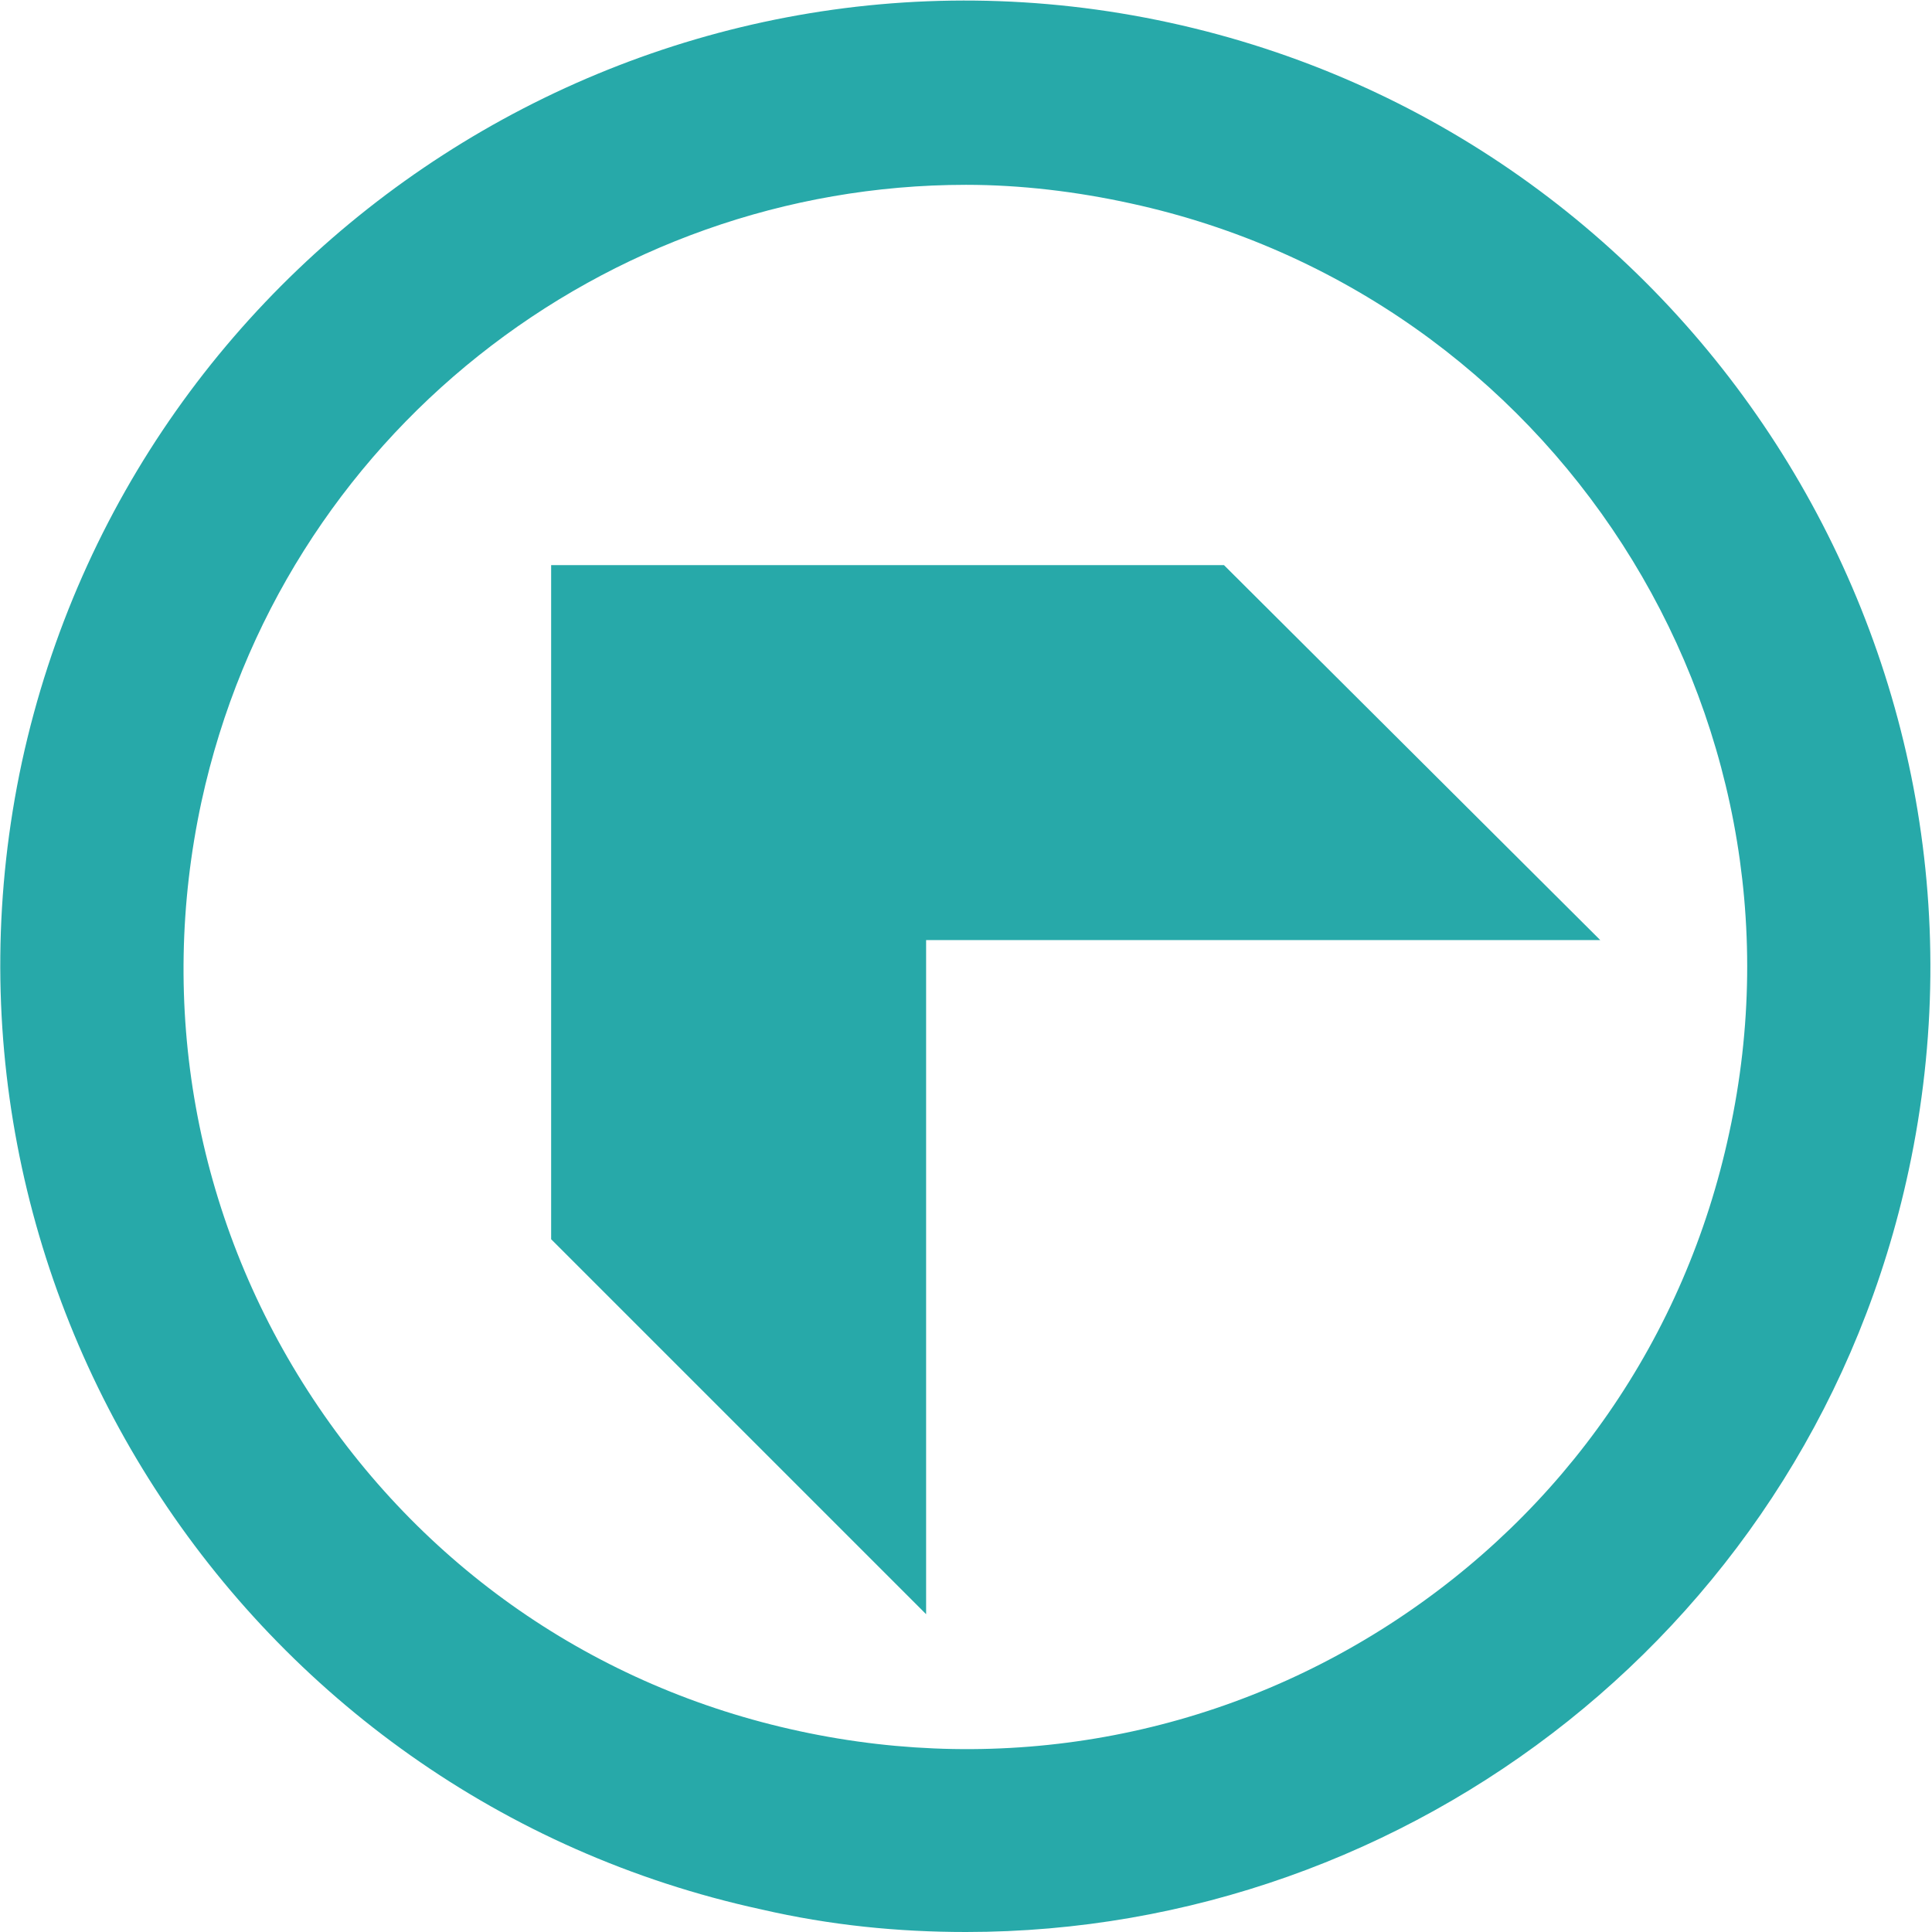
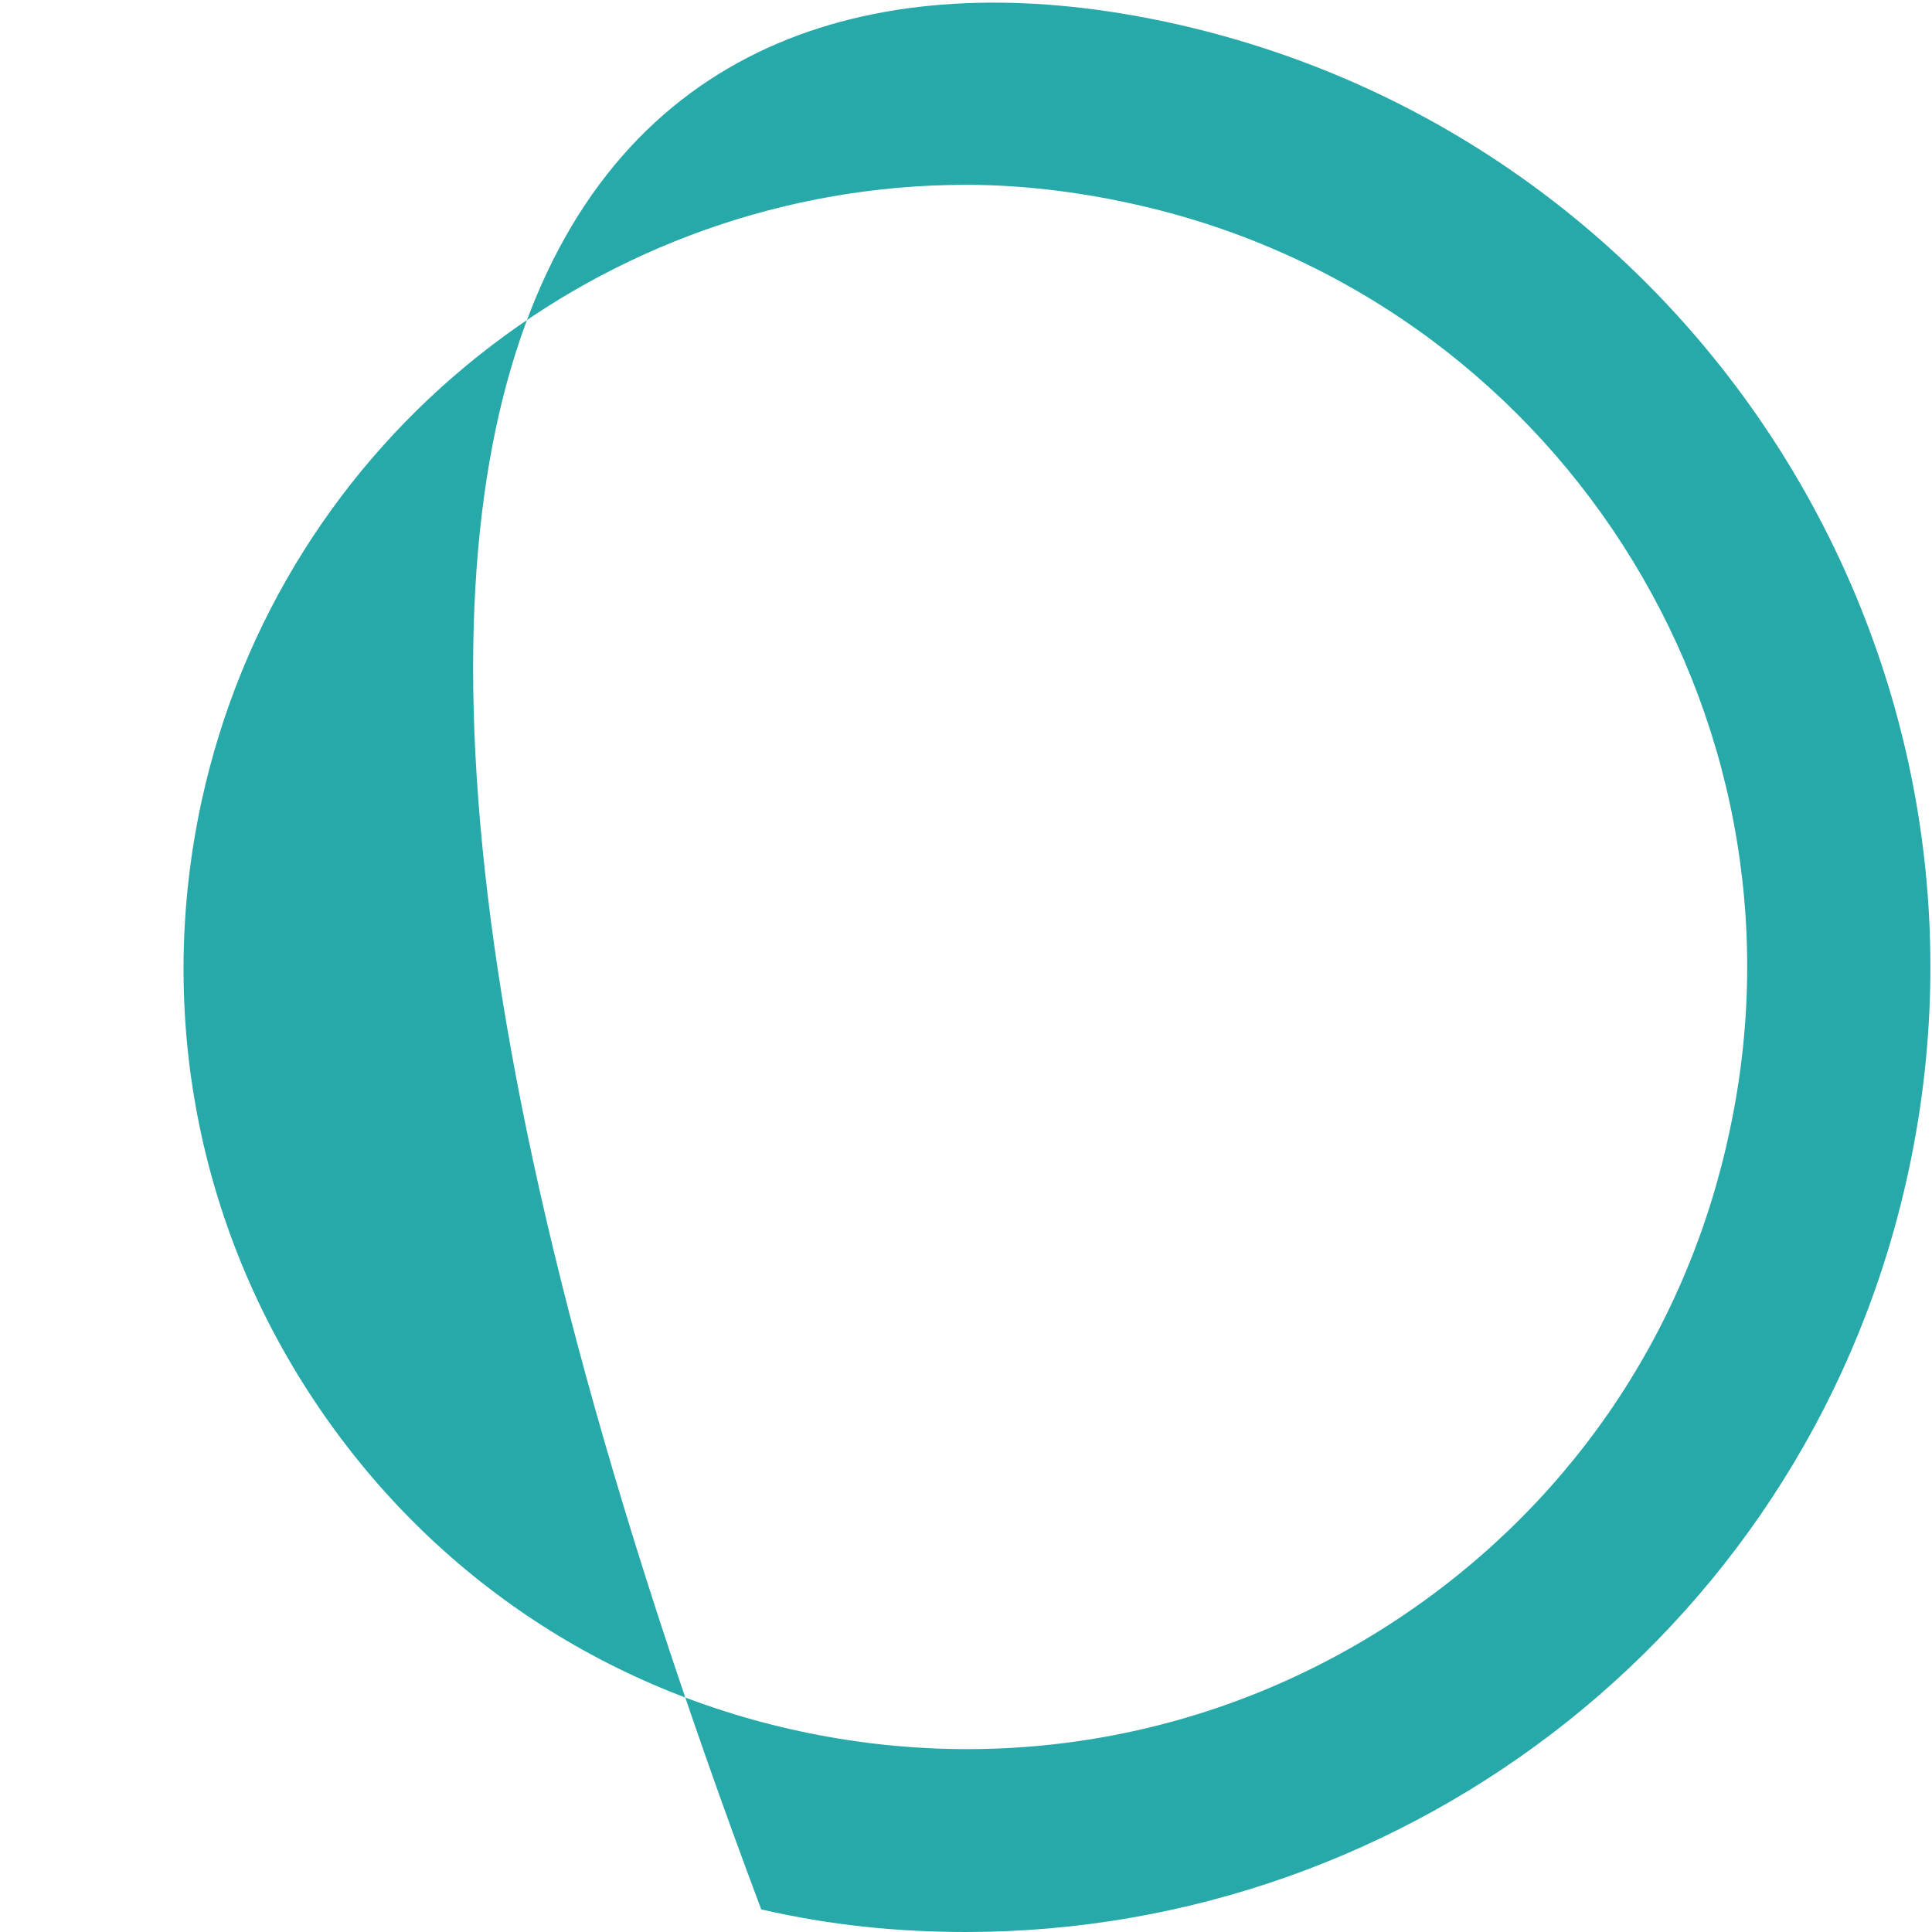
<svg xmlns="http://www.w3.org/2000/svg" version="1.1" id="Layer_1" x="0px" y="0px" viewBox="0 0 145.2 145.3" style="enable-background:new 0 0 145.2 145.3;" xml:space="preserve" width="380" height="380">
  <style type="text/css">
	.st0{fill:#27a9a9;}
</style>
  <g>
-     <path class="st0" d="M72.6,145.3c-5.1,0-10.2-0.5-15.4-1.7c-39.1-8.5-64-47.2-55.6-86.3C10.1,18.2,48.8-6.8,87.9,1.7   s64,47.2,55.6,86.3C136.2,122.1,106.1,145.3,72.6,145.3z M72.6,13.9c-27.1,0-51.5,18.8-57.5,46.4c-3.3,15.3-0.5,31.1,8,44.3   s21.6,22.3,37,25.6c15.3,3.3,31.1,0.5,44.3-8s22.3-21.6,25.6-37c6.9-31.7-13.3-63-45-69.9C80.9,14.4,76.7,13.9,72.6,13.9z" />
+     <path class="st0" d="M72.6,145.3c-5.1,0-10.2-0.5-15.4-1.7C10.1,18.2,48.8-6.8,87.9,1.7   s64,47.2,55.6,86.3C136.2,122.1,106.1,145.3,72.6,145.3z M72.6,13.9c-27.1,0-51.5,18.8-57.5,46.4c-3.3,15.3-0.5,31.1,8,44.3   s21.6,22.3,37,25.6c15.3,3.3,31.1,0.5,44.3-8s22.3-21.6,25.6-37c6.9-31.7-13.3-63-45-69.9C80.9,14.4,76.7,13.9,72.6,13.9z" />
    <g>
-       <polygon class="st0" points="120.3,70.7 92,42.5 41.4,42.5 41.4,93.2 69.6,121.4 69.6,70.7   " />
-     </g>
+       </g>
  </g>
</svg>